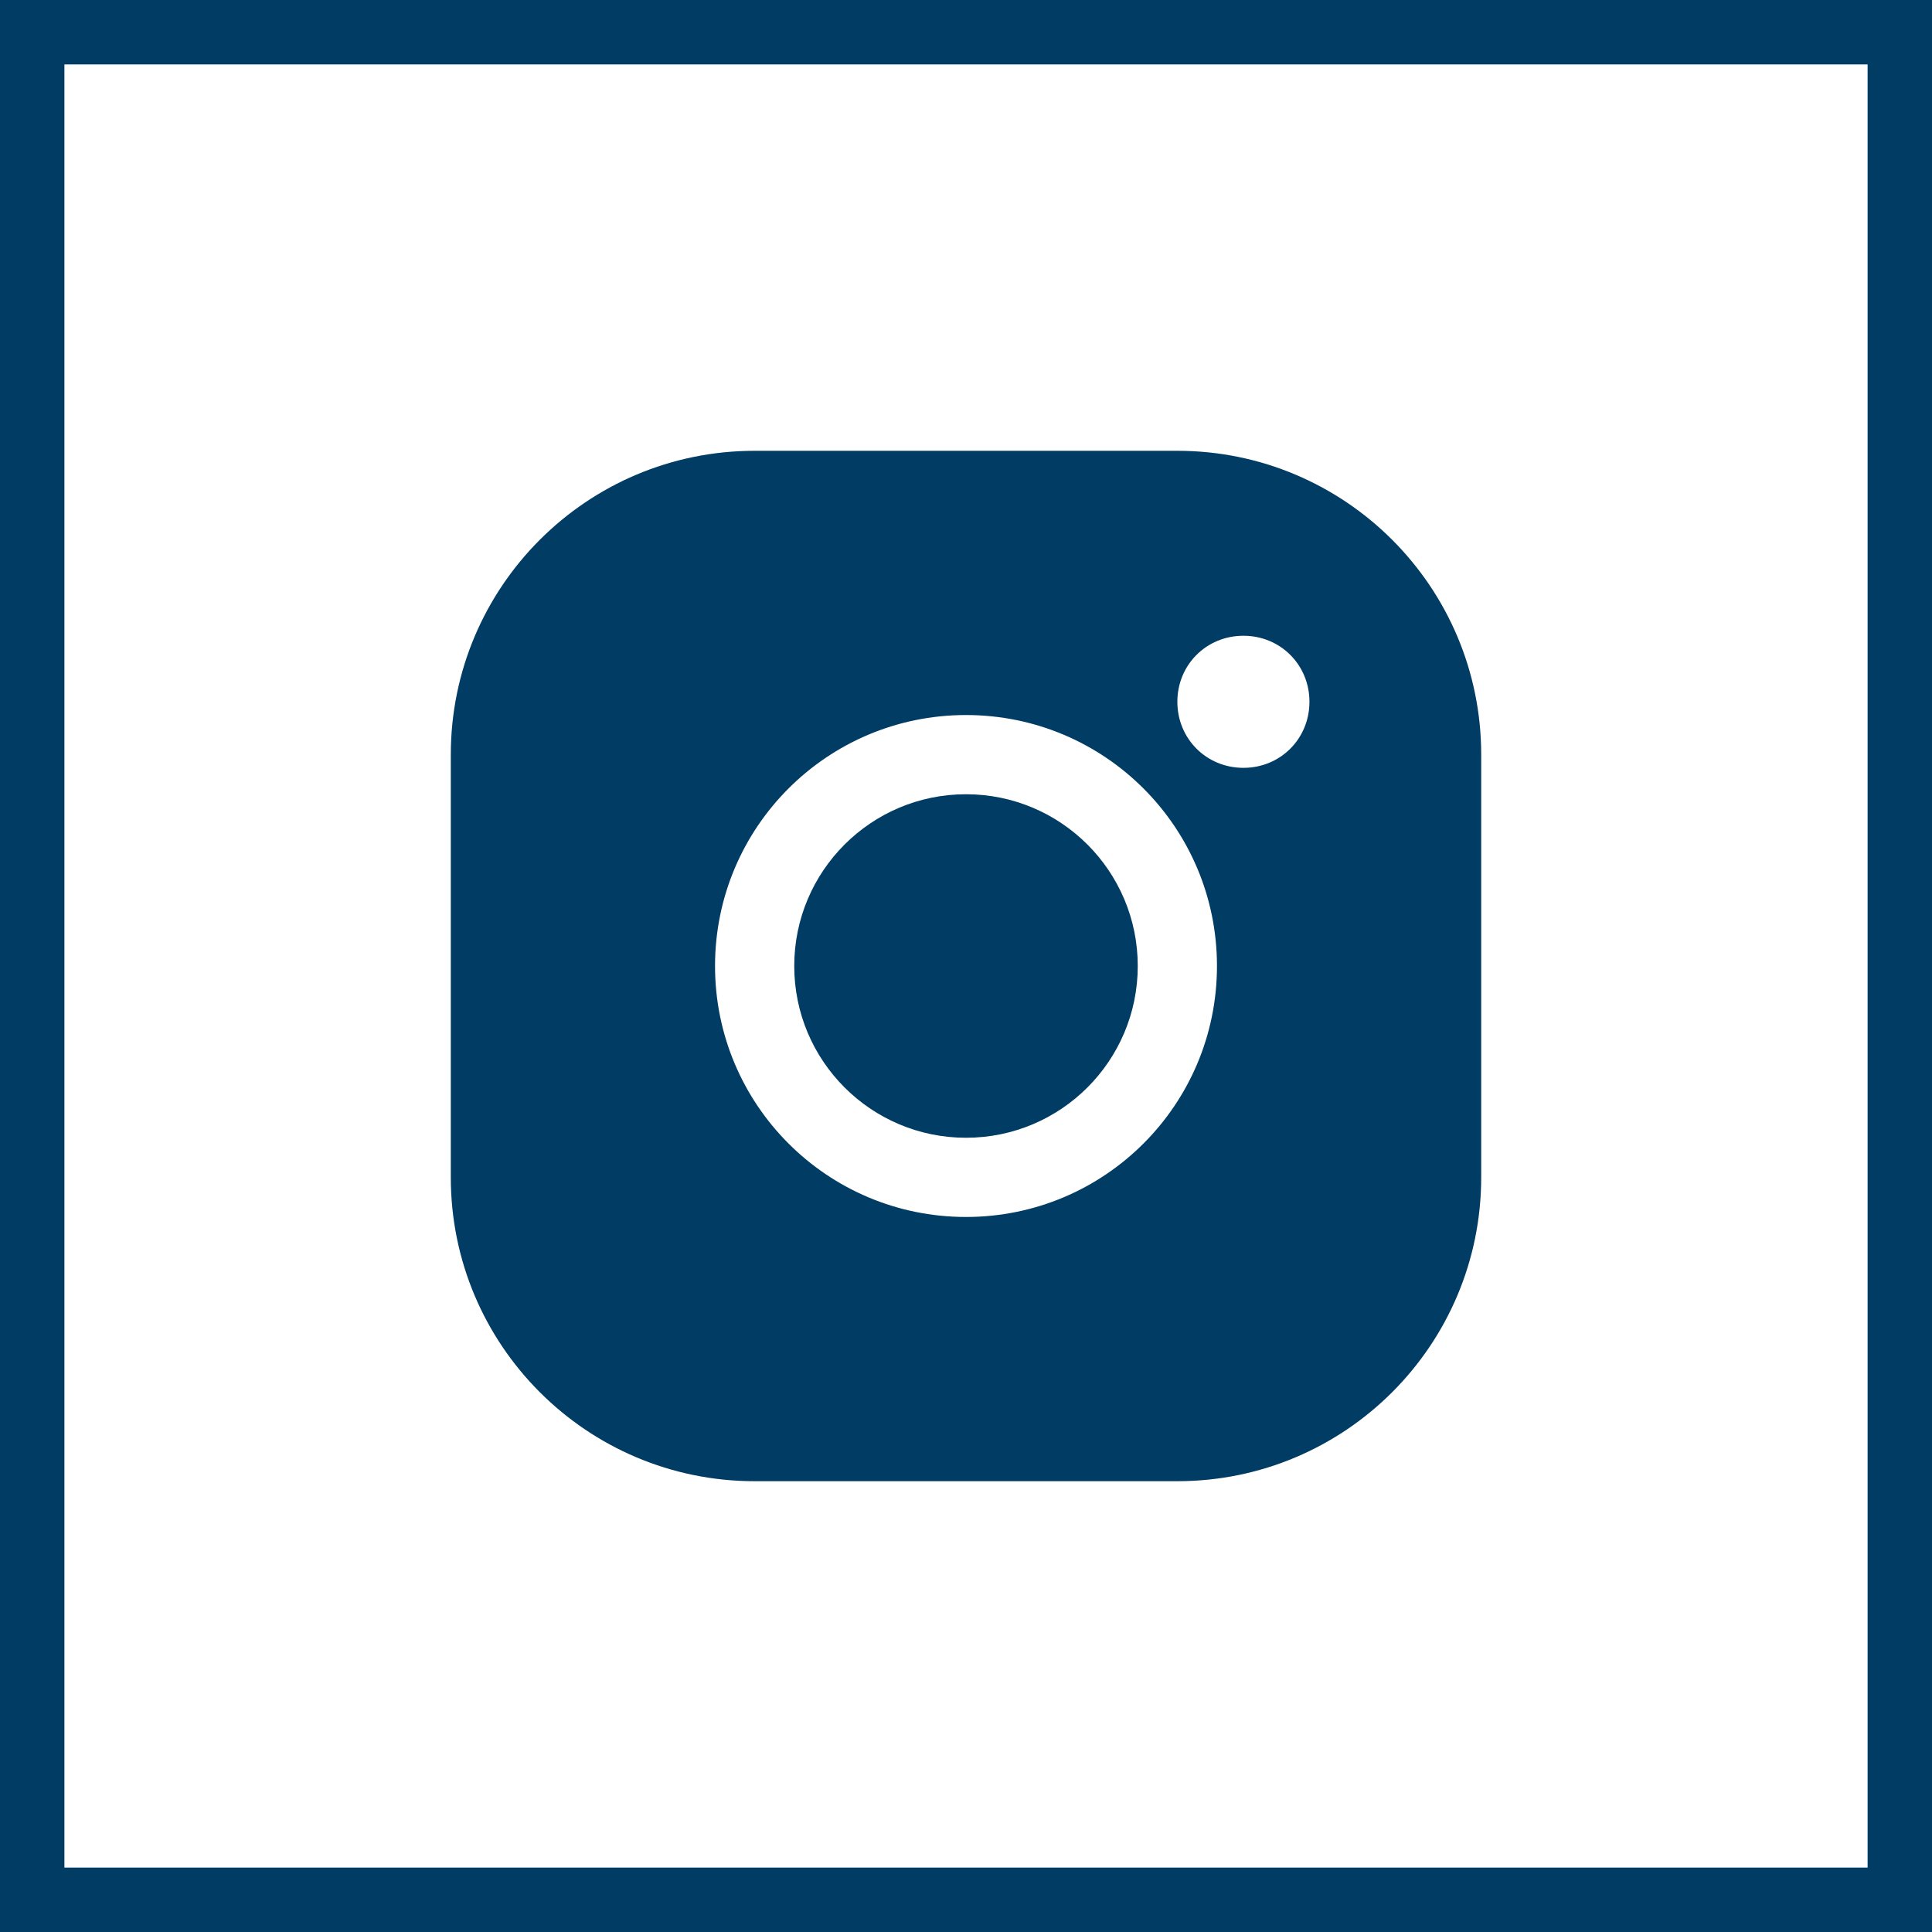
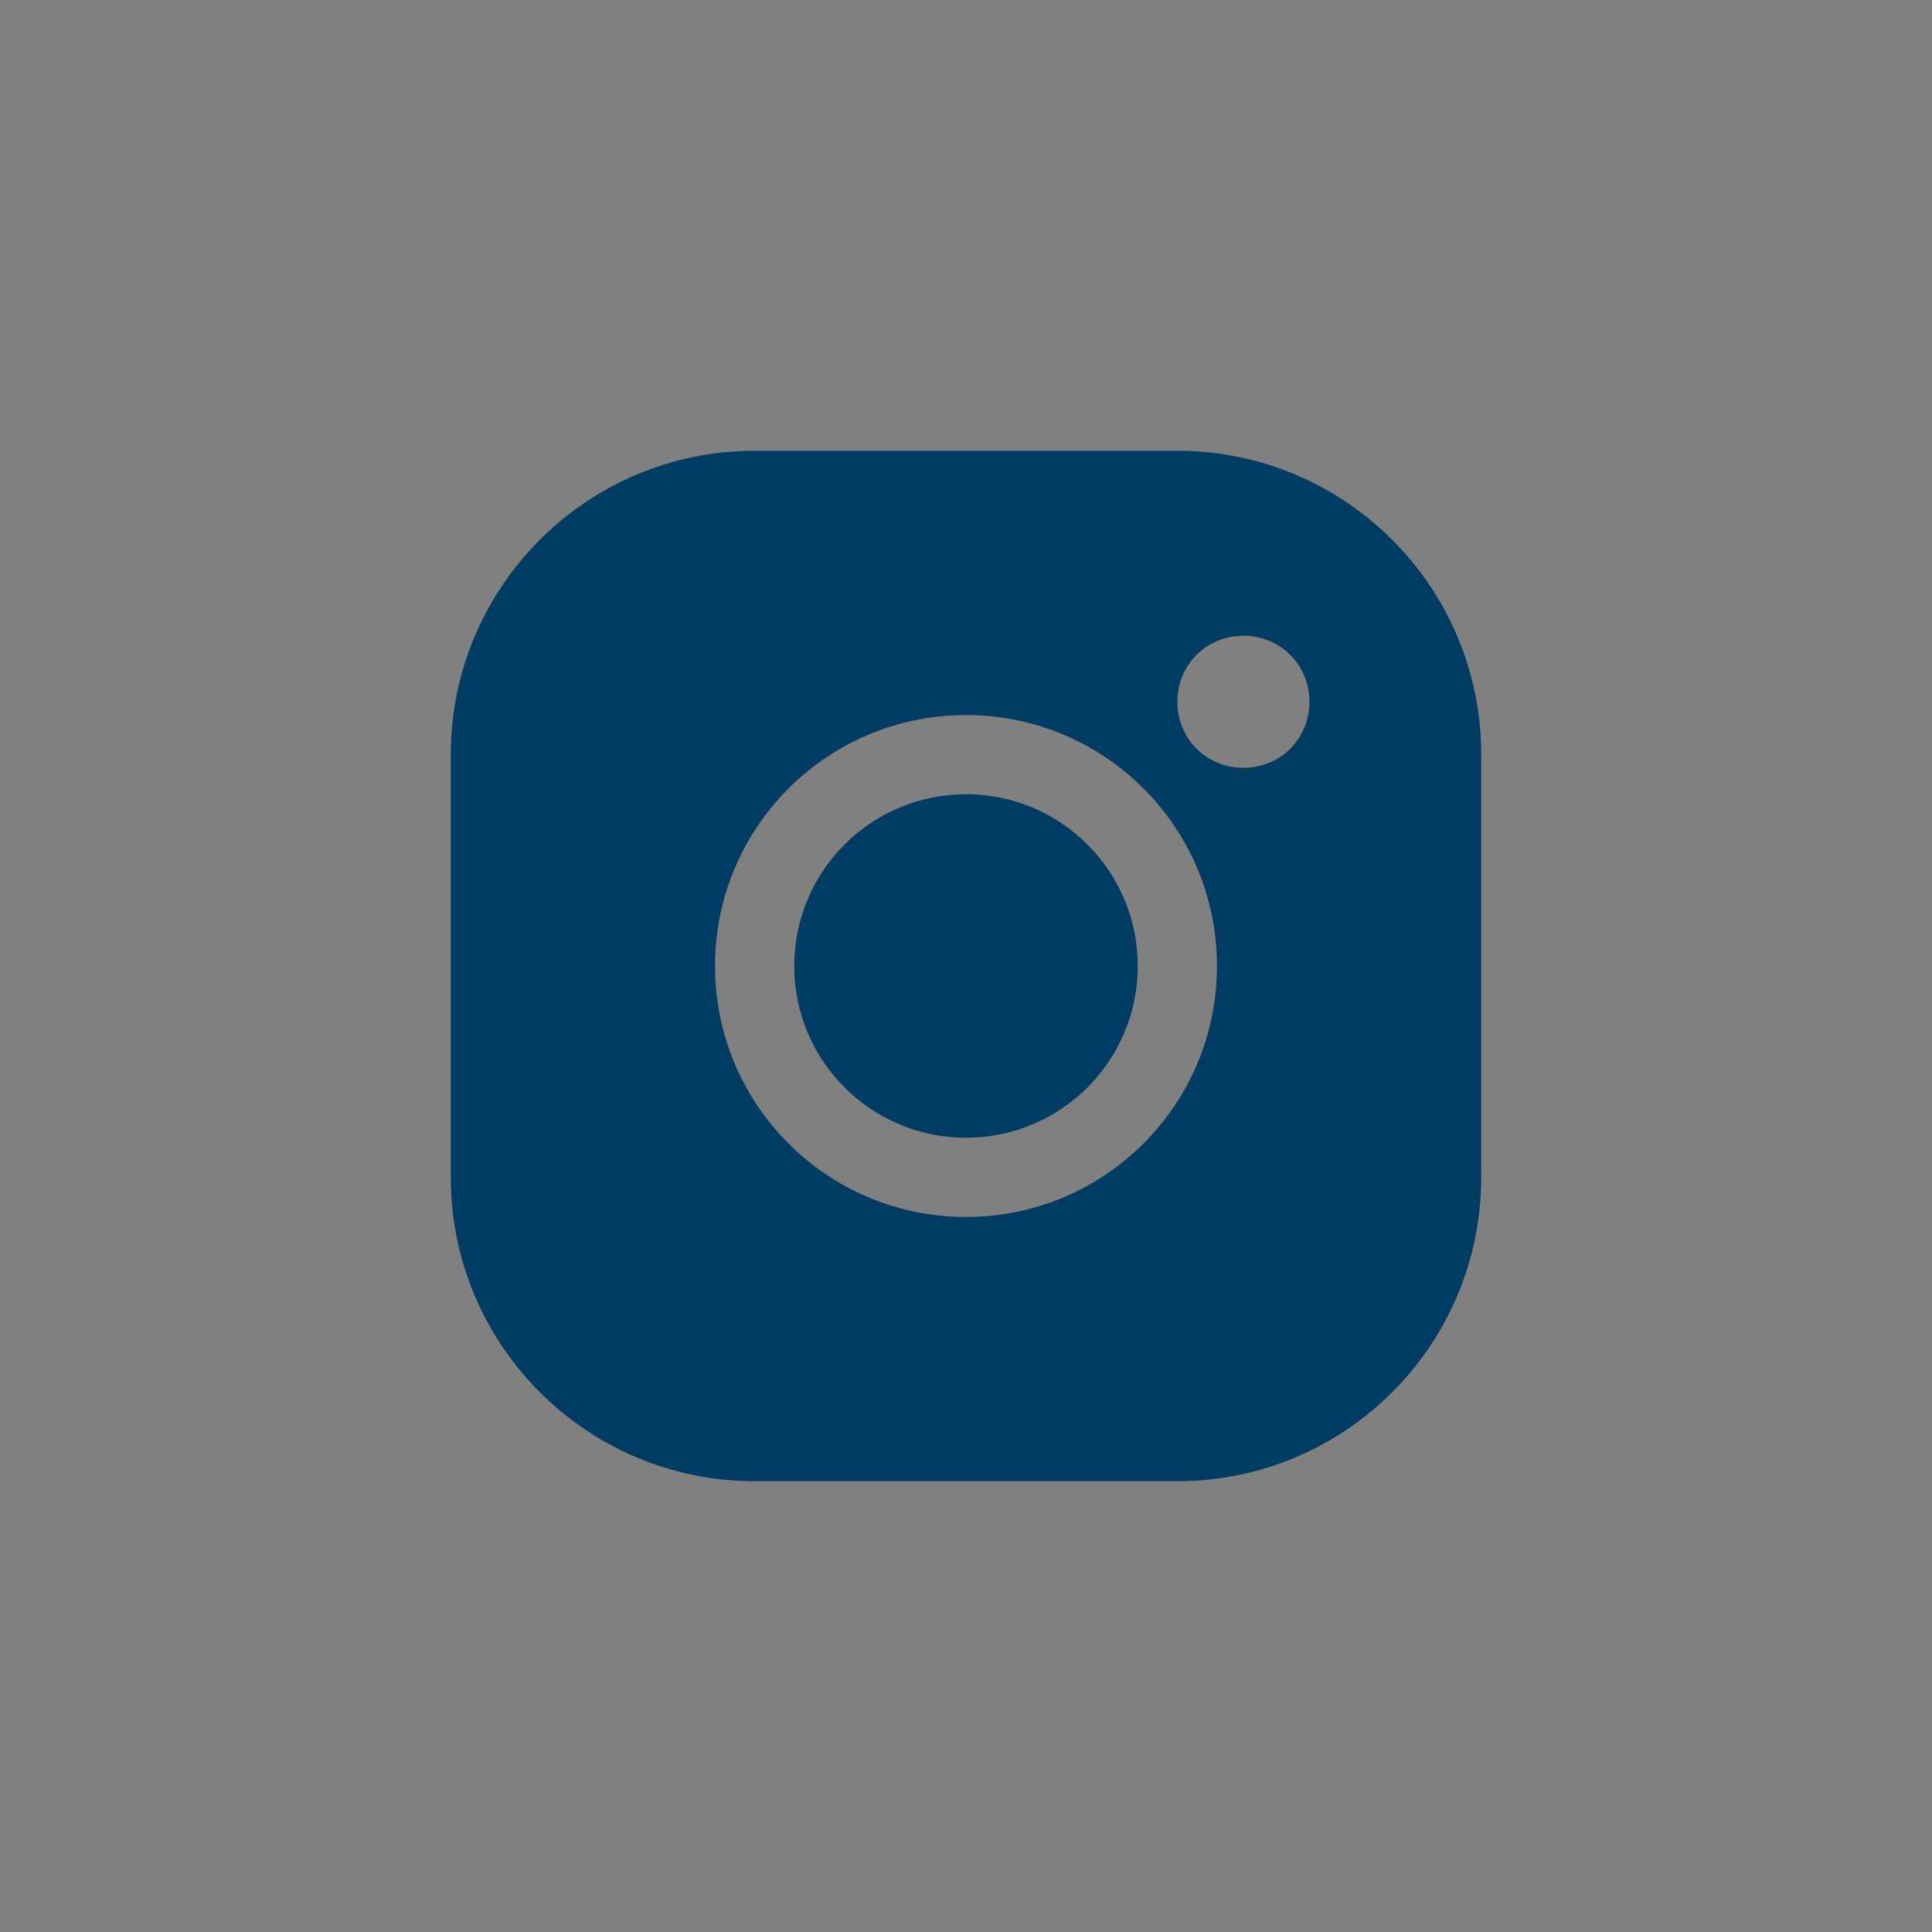
<svg xmlns="http://www.w3.org/2000/svg" width="30" height="30" viewBox="0 0 30 30" fill="none">
  <rect x="0" y="0" width="30" height="30" fill="#808080" stroke="none" />
-   <rect x="0.5" y="0.5" width="29" height="29" fill="white" />
-   <rect x="0.5" y="0.5" width="29" height="29" stroke="#003C64" />
  <path d="M15 12.333C16.473 12.333 17.667 13.527 17.667 15C17.667 16.473 16.473 17.667 15 17.667C13.527 17.667 12.333 16.473 12.333 15C12.333 13.527 13.527 12.333 15 12.333Z" fill="#003C64" />
  <path fill-rule="evenodd" clip-rule="evenodd" d="M18.282 7C20.887 7 23 9.113 23 11.718V18.282C23 20.887 20.887 23 18.282 23H11.718C9.113 23 7 20.887 7 18.282V11.718C7 9.113 9.113 7 11.718 7H18.282ZM15 11.103C12.846 11.103 11.103 12.846 11.103 15C11.103 17.154 12.846 18.897 15 18.897C17.154 18.897 18.897 17.154 18.897 15C18.897 12.846 17.154 11.103 15 11.103ZM19.308 9.872C18.733 9.872 18.282 10.323 18.282 10.897C18.282 11.472 18.733 11.923 19.308 11.923C19.882 11.923 20.333 11.472 20.333 10.897C20.333 10.323 19.882 9.872 19.308 9.872Z" fill="#003C64" />
</svg>